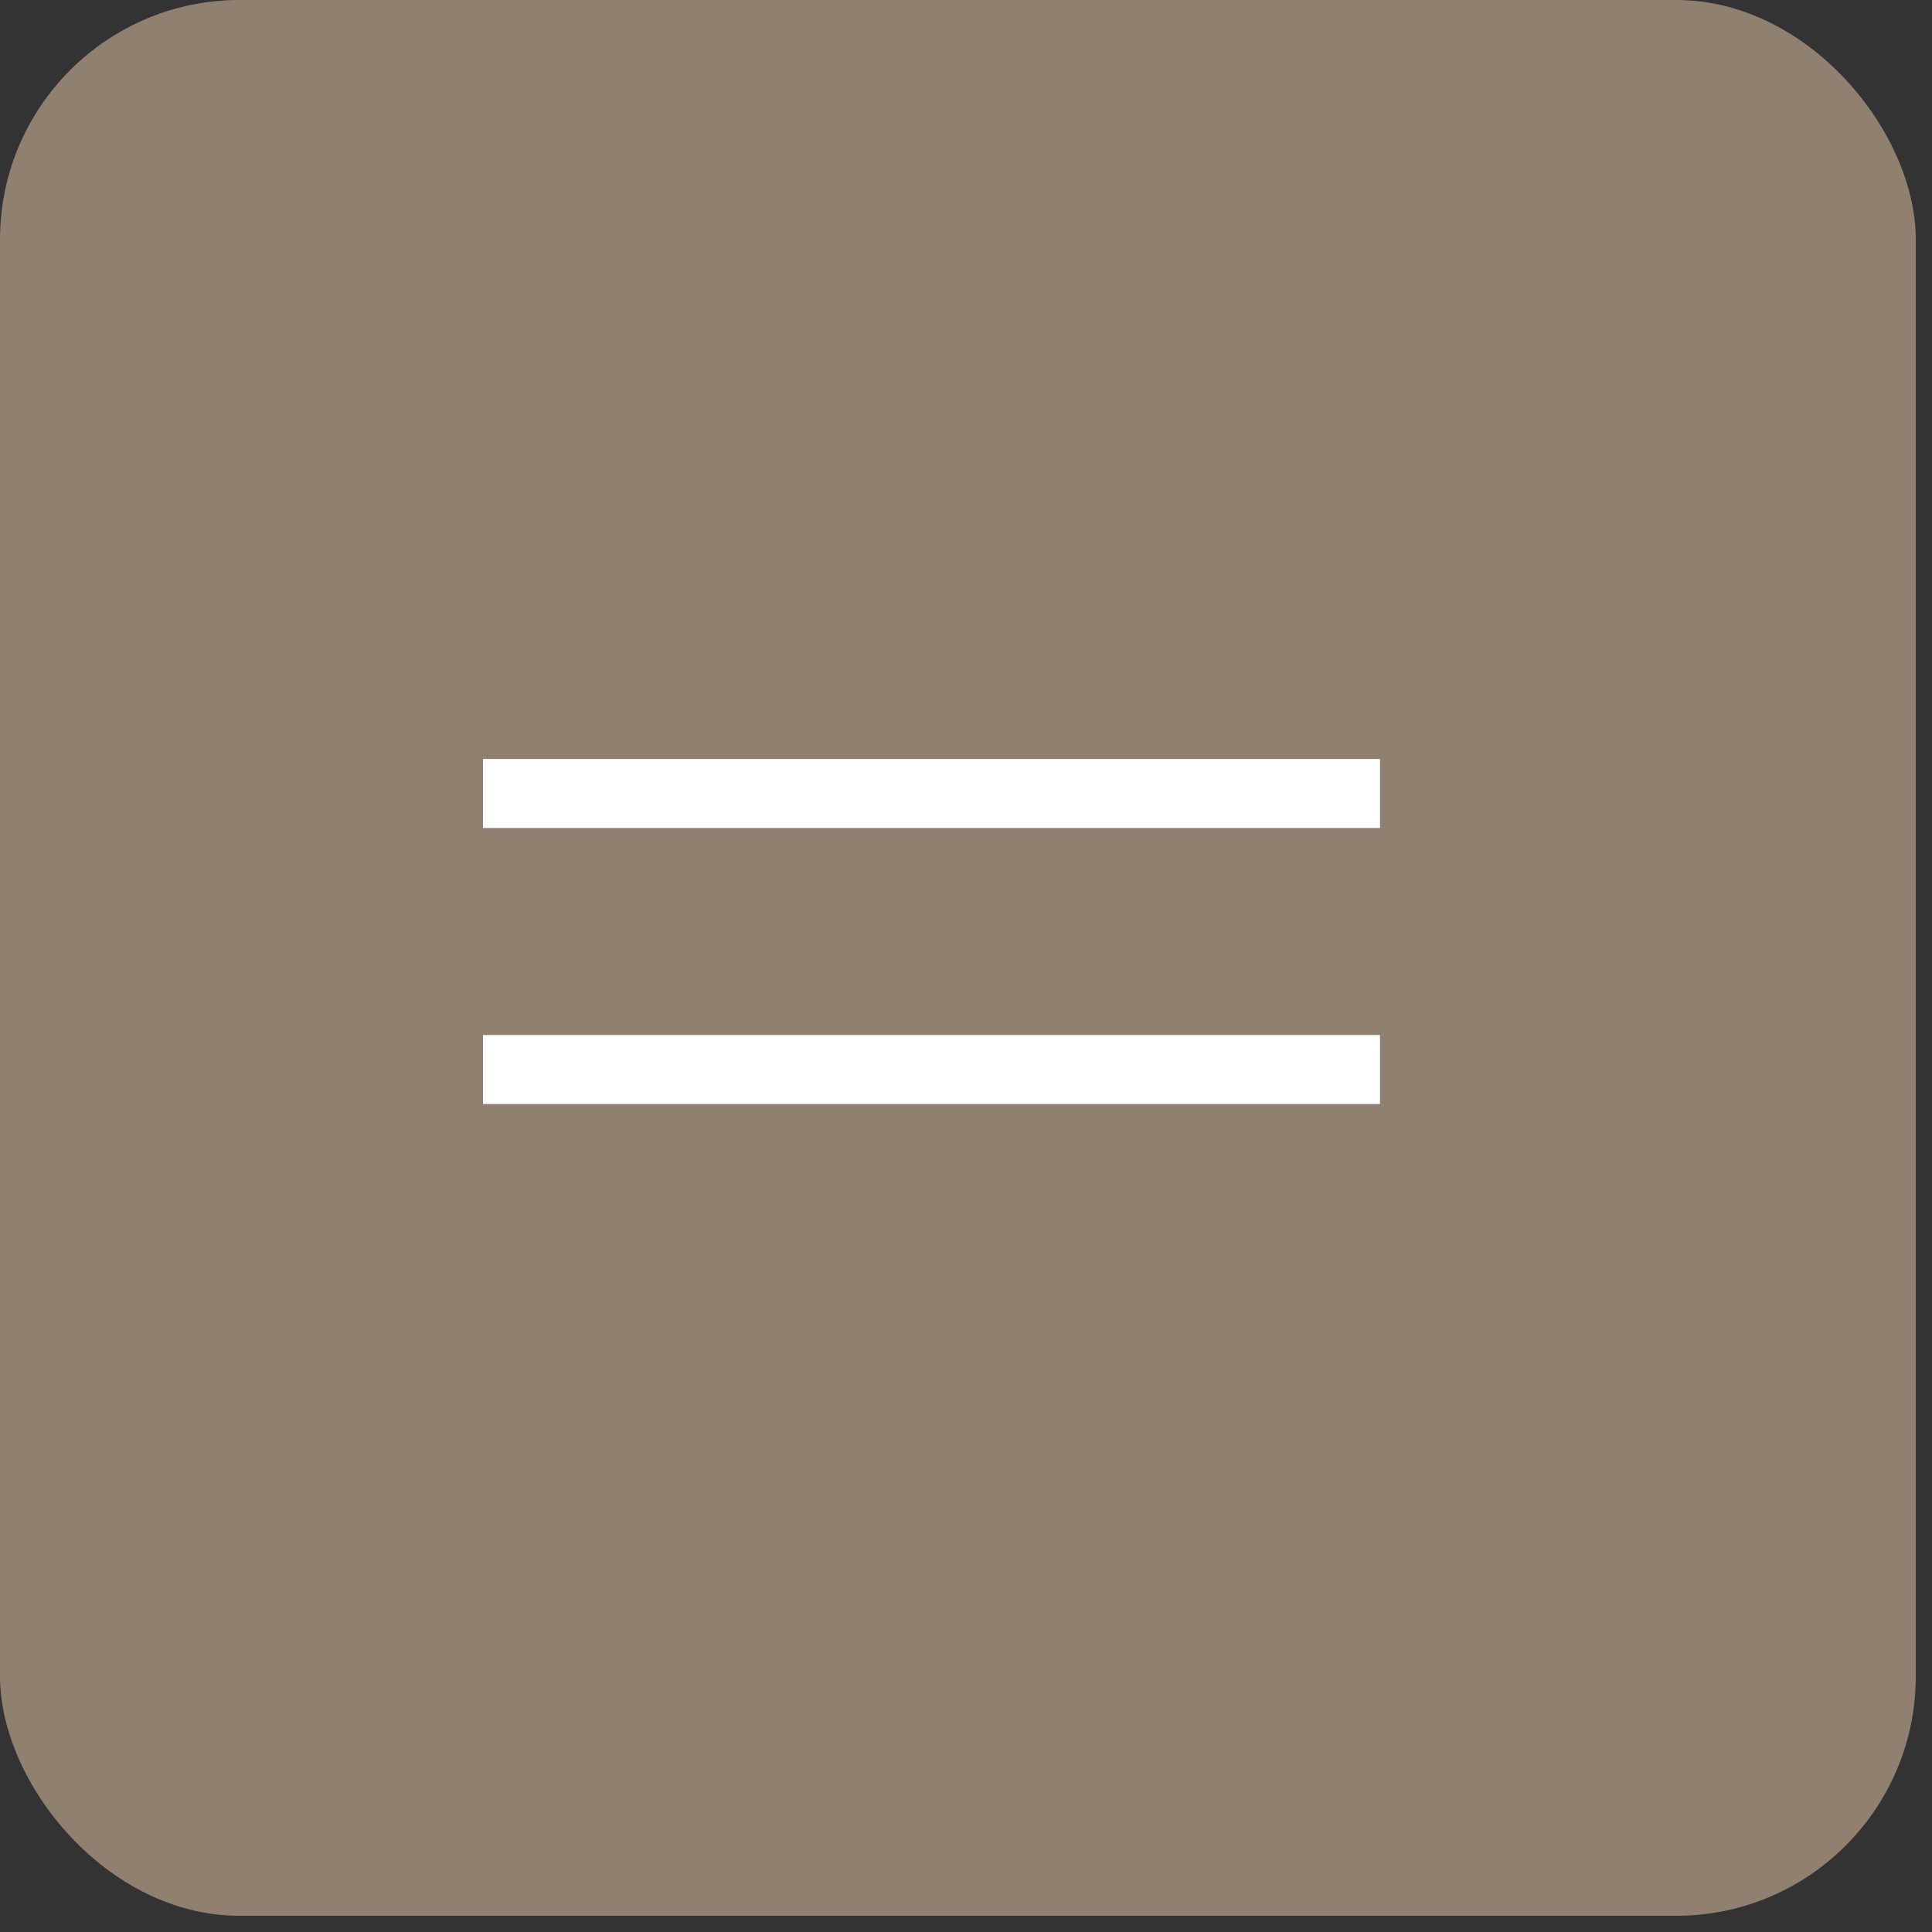
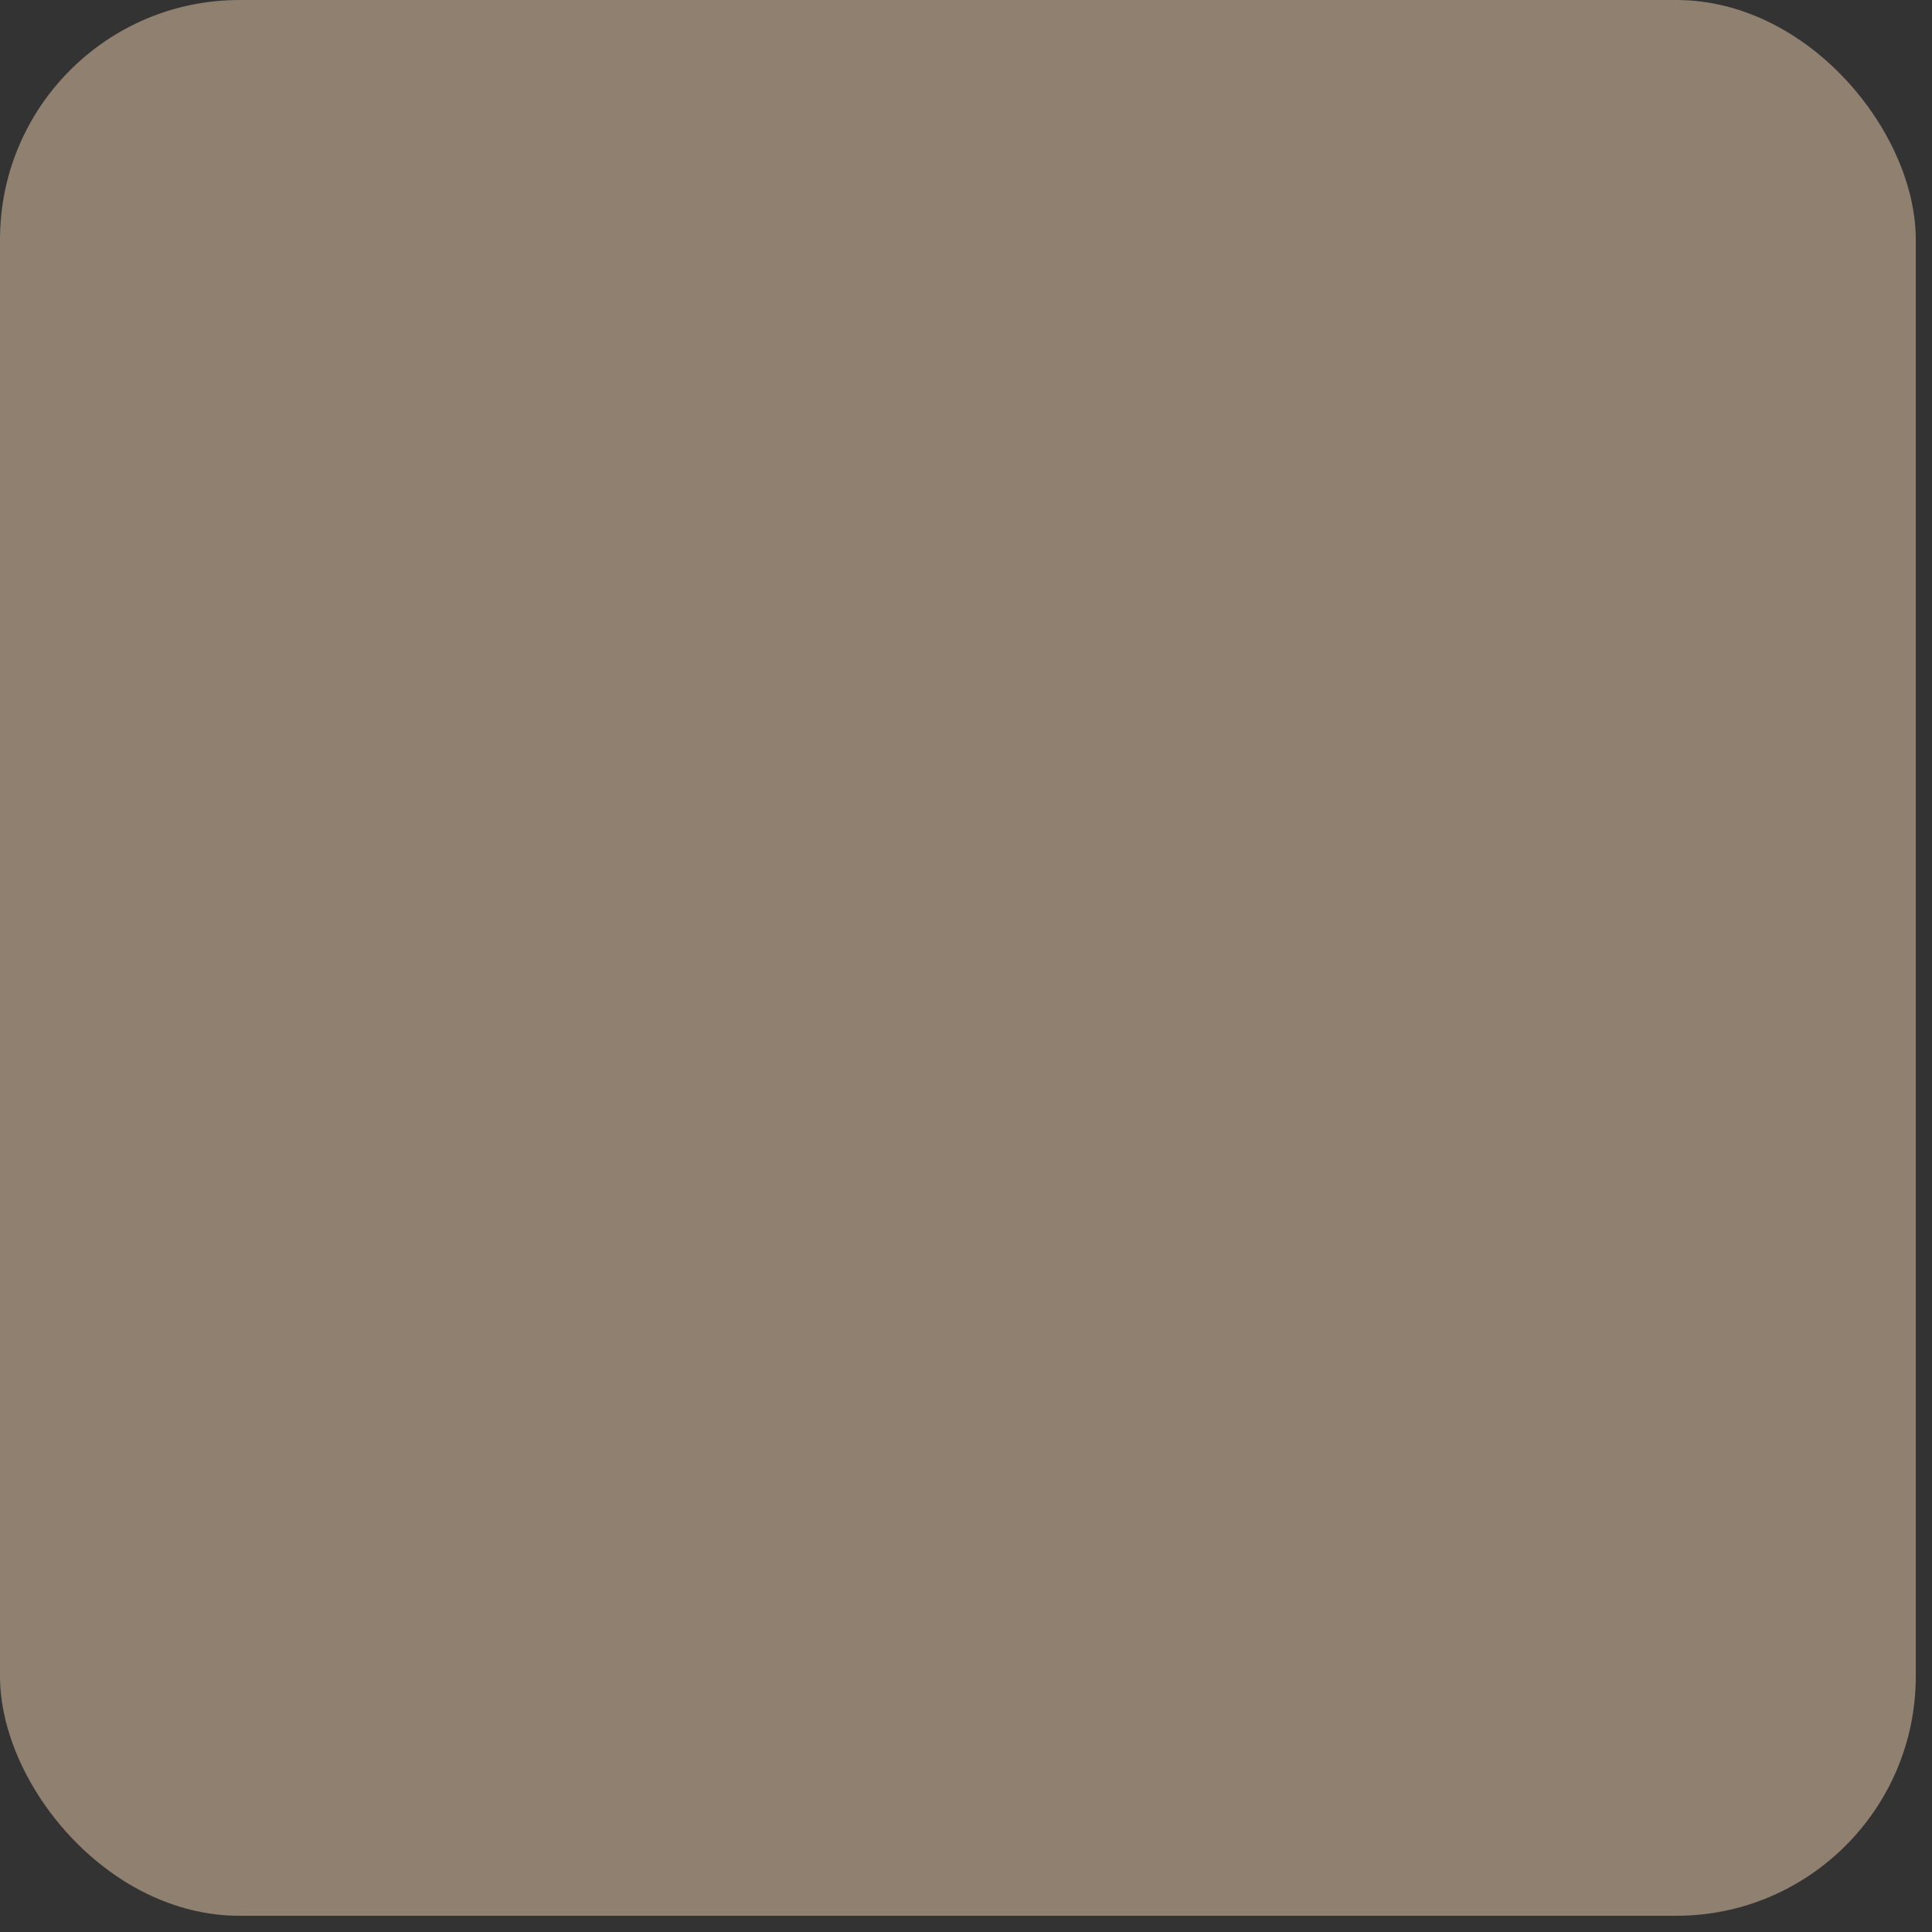
<svg xmlns="http://www.w3.org/2000/svg" width="28" height="28" viewBox="0 0 28 28" fill="none">
  <rect x="0" y="0" width="28" height="28" fill="#333333" stroke="none" />
  <rect width="27.765" height="27.765" rx="3.471" fill="#8F8070" />
-   <line x1="7" y1="11.5" x2="20" y2="11.5" stroke="white" />
-   <line x1="7" y1="15.5" x2="20" y2="15.5" stroke="white" />
</svg>